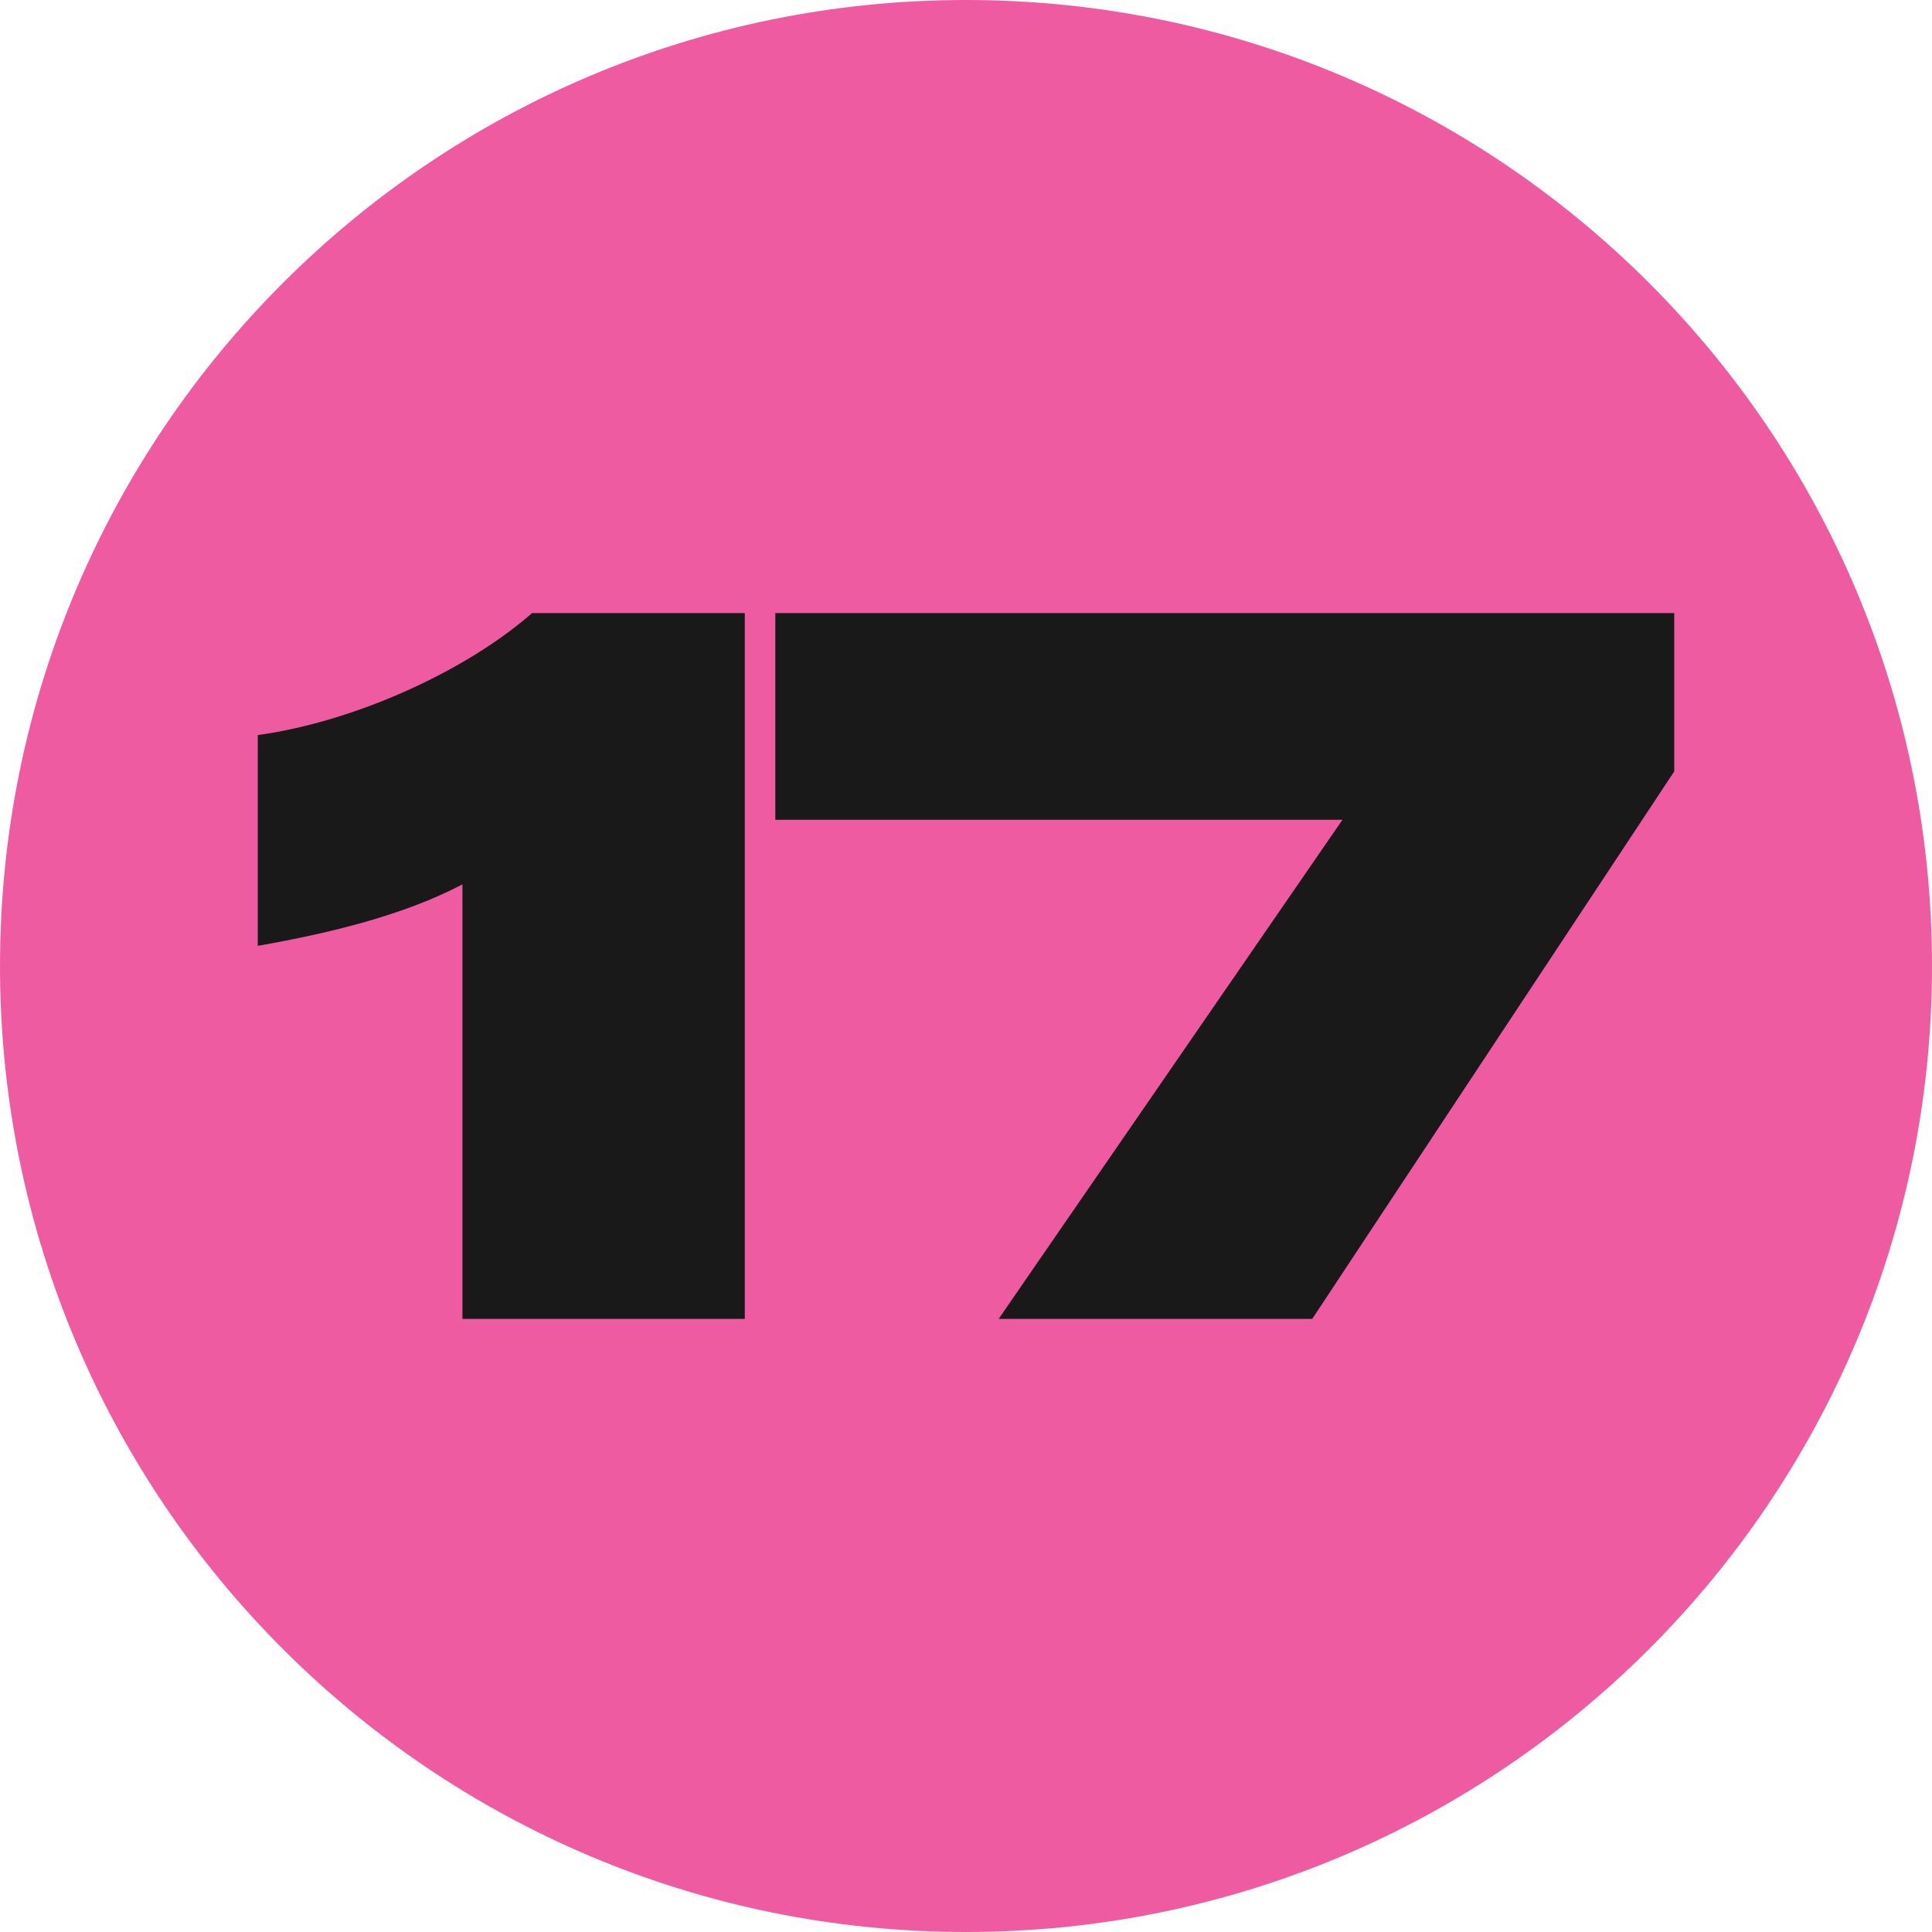
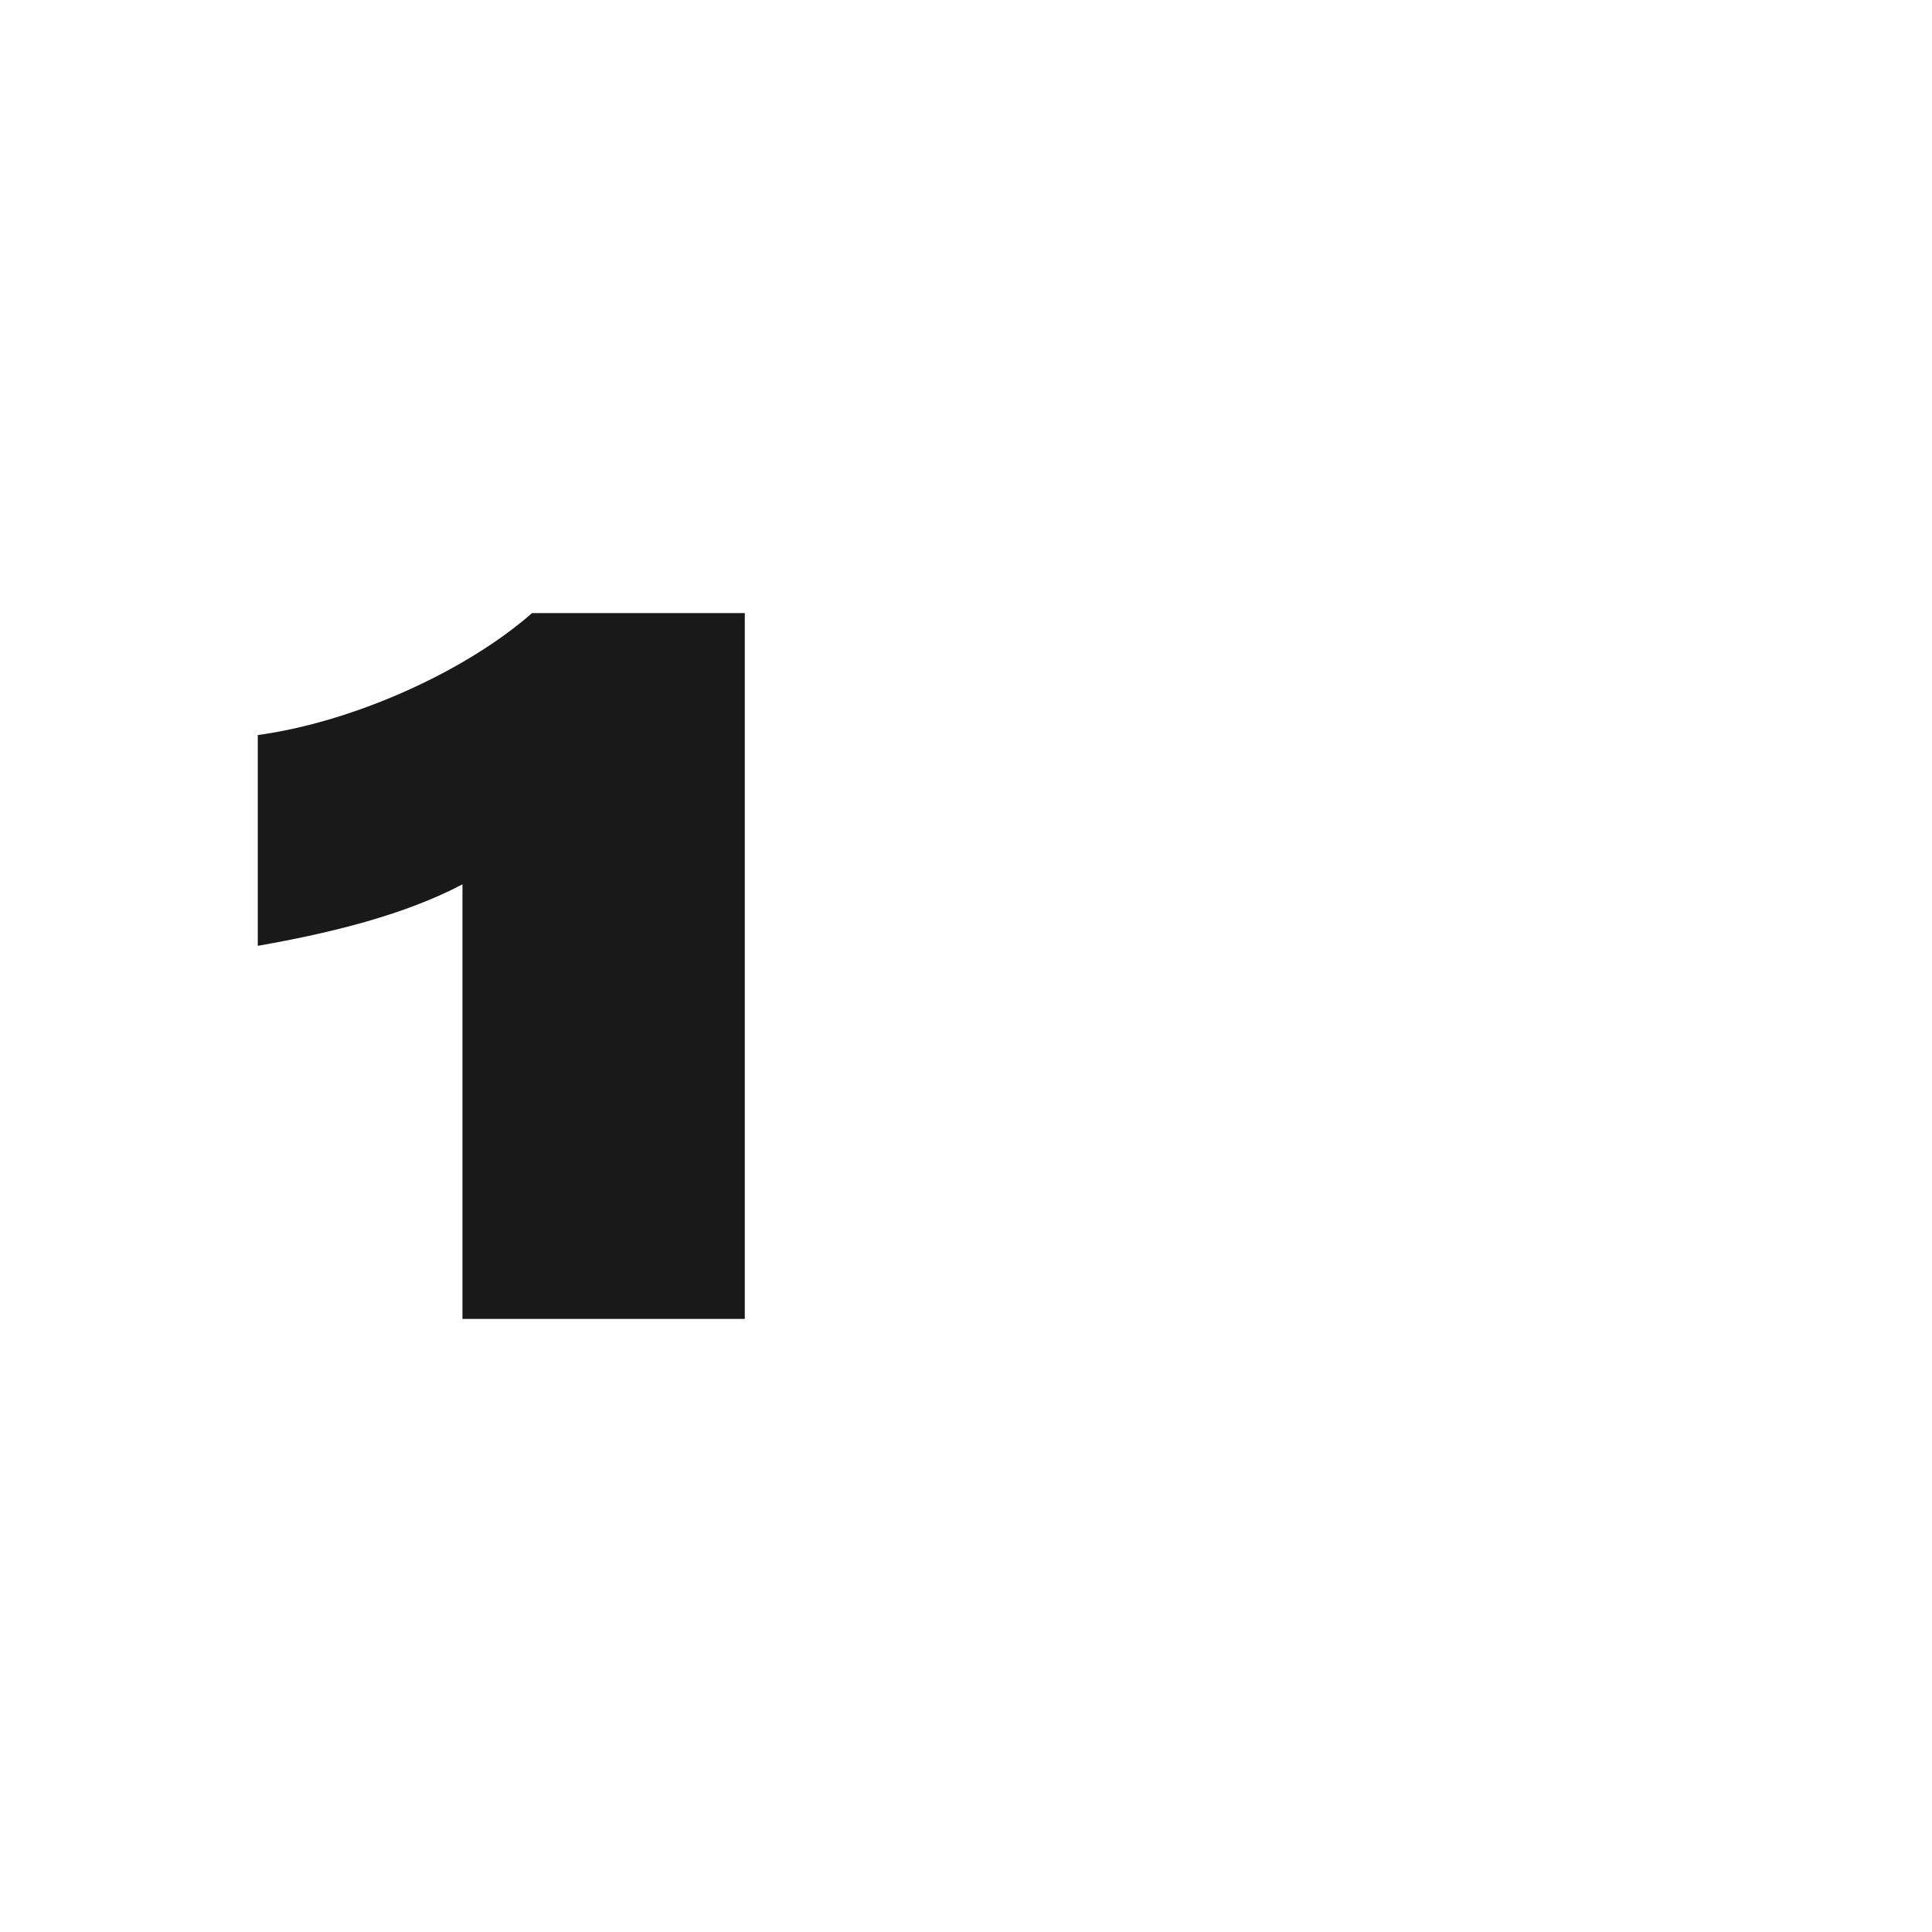
<svg xmlns="http://www.w3.org/2000/svg" data-bbox="0 0 275.9 275.9" viewBox="0 0 275.9 275.9" data-type="color">
  <g>
-     <path fill="#ef5ba1" d="M275.9 137.95c0 76.188-61.762 137.95-137.95 137.95C61.762 275.9 0 214.138 0 137.95 0 61.762 61.762 0 137.95 0 214.138 0 275.9 61.762 275.9 137.95z" data-color="1" />
-     <path d="M191.71 117.07h-80.99V87.55h128.37v22.61l-51.7 78.19h-44.78l49.1-71.28Z" fill="#191919" data-color="2" />
    <path d="M66.04 126.29c-8.21 4.32-18.58 6.91-29.23 8.78v-30.1c13.68-1.87 29.66-9.07 39.17-17.42h30.38v100.8H66.04v-62.06Z" fill="#191919" data-color="2" />
  </g>
</svg>